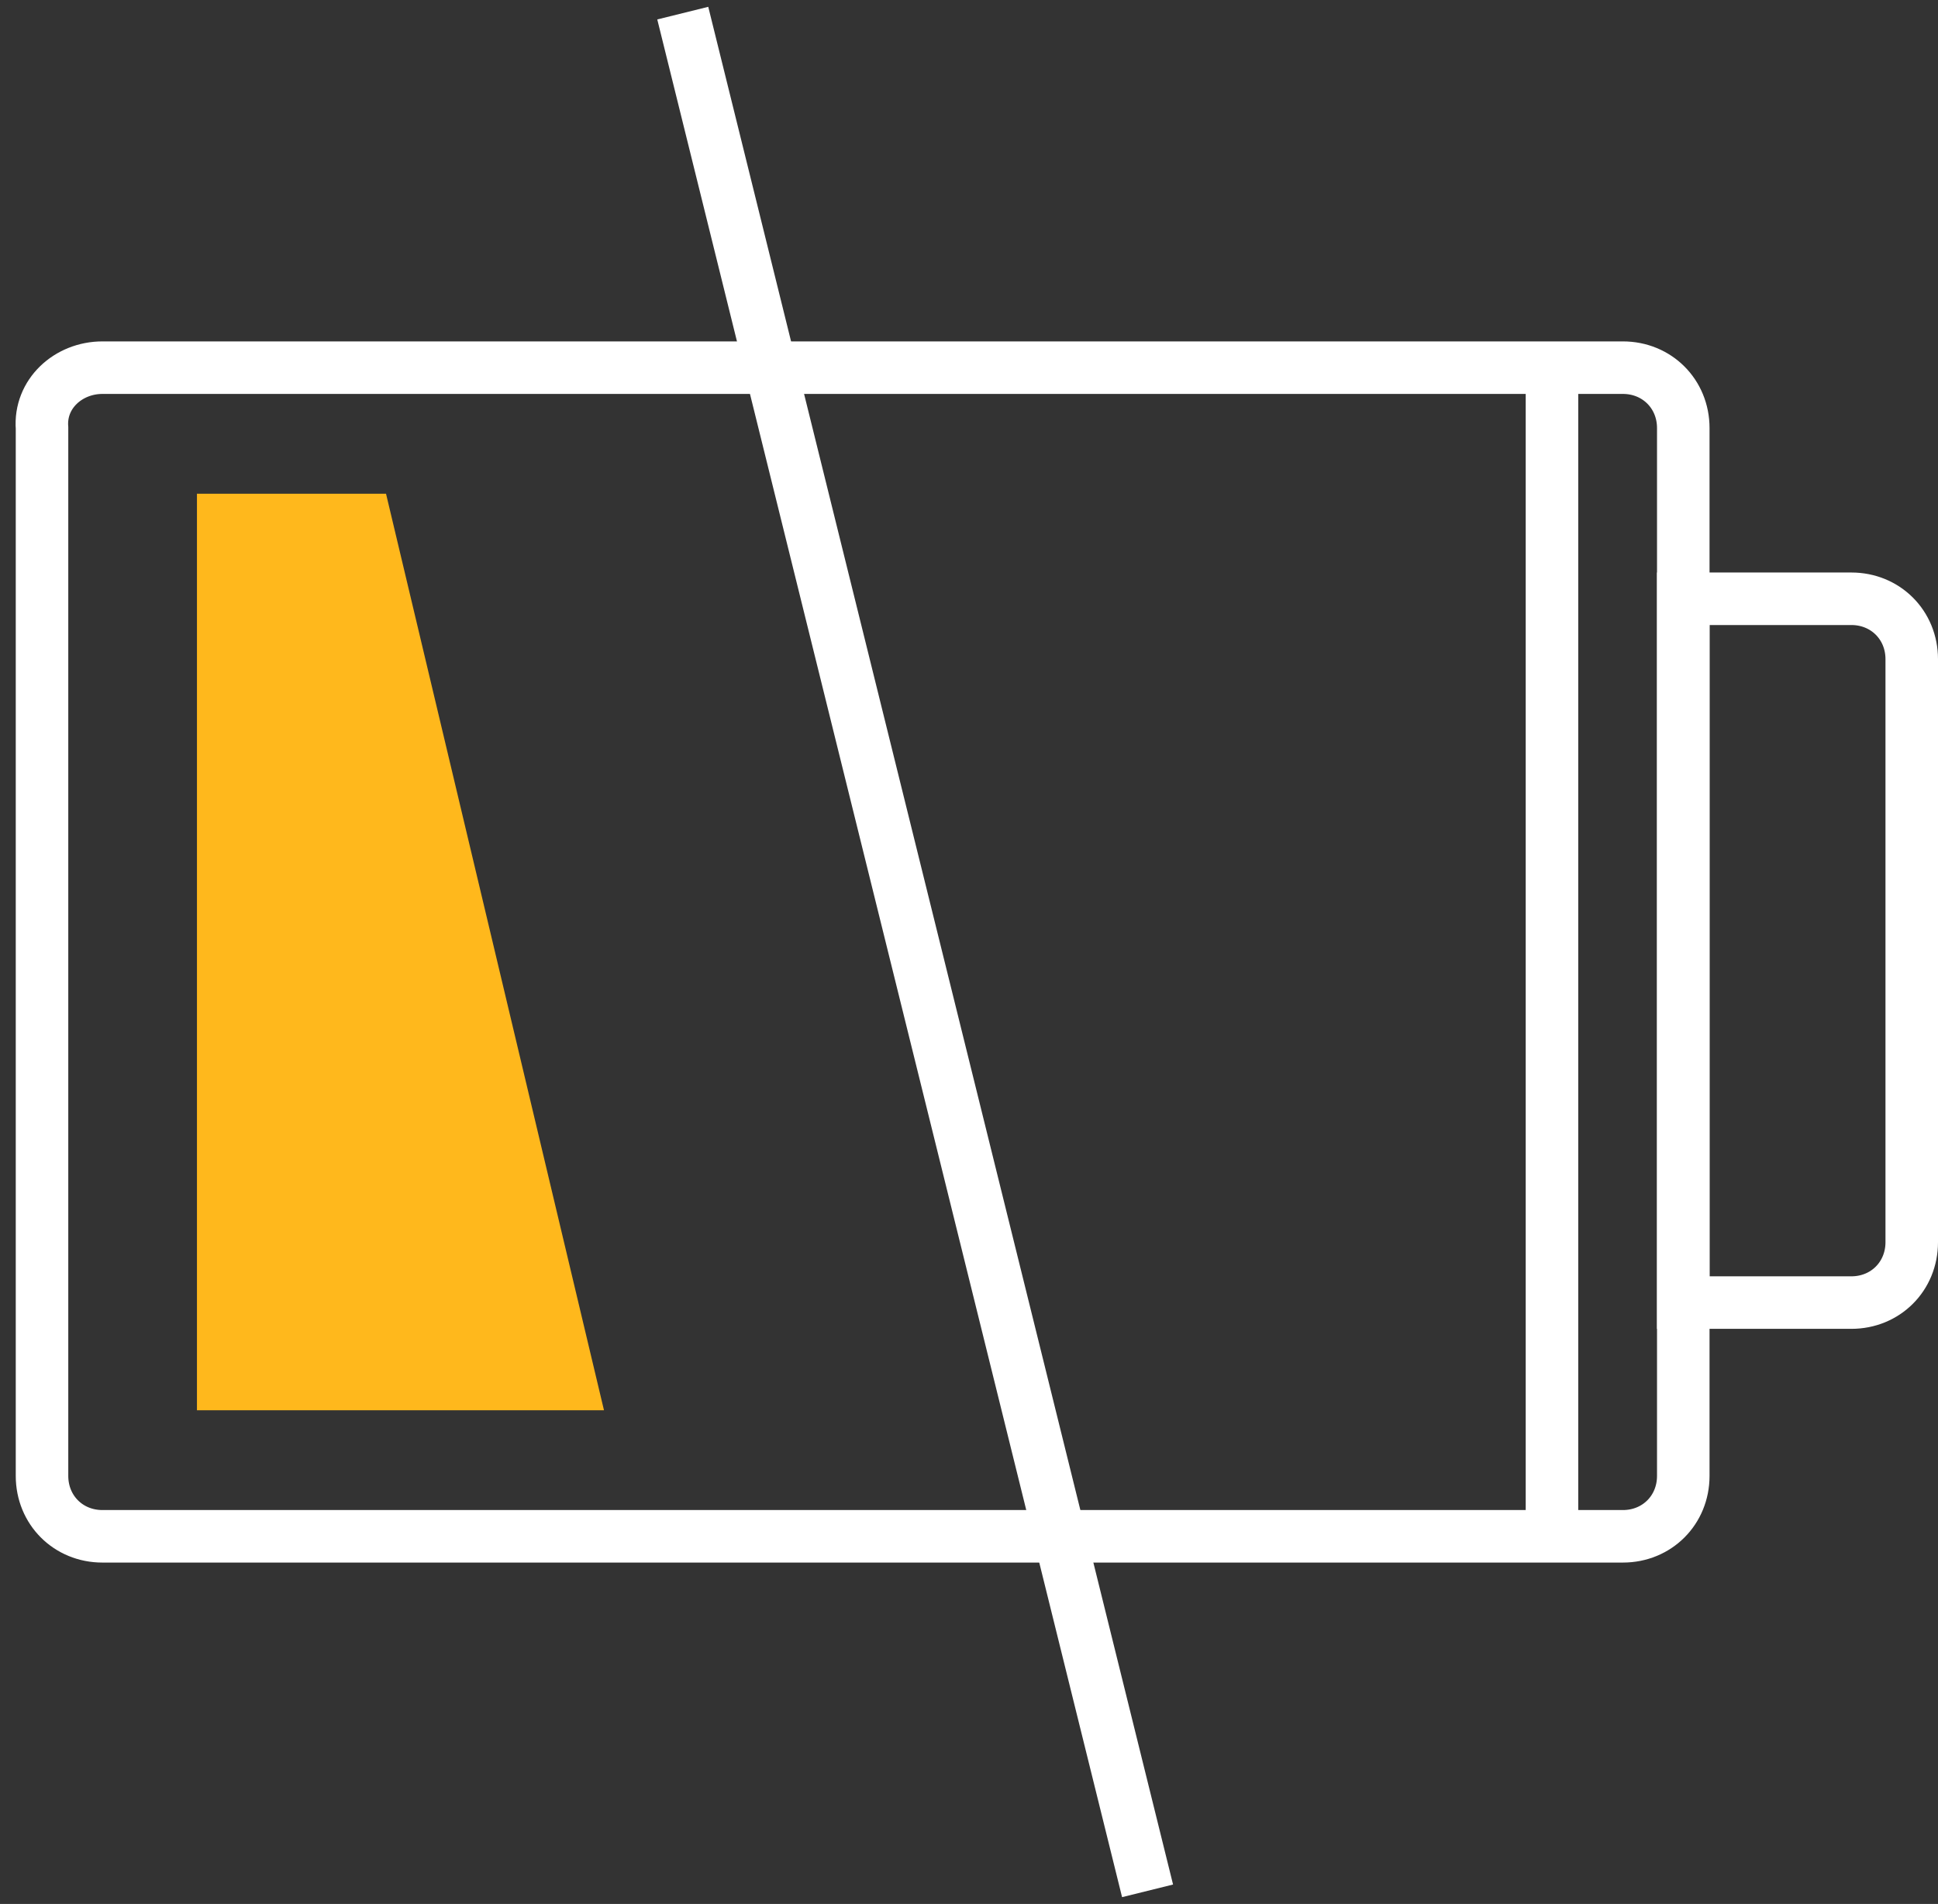
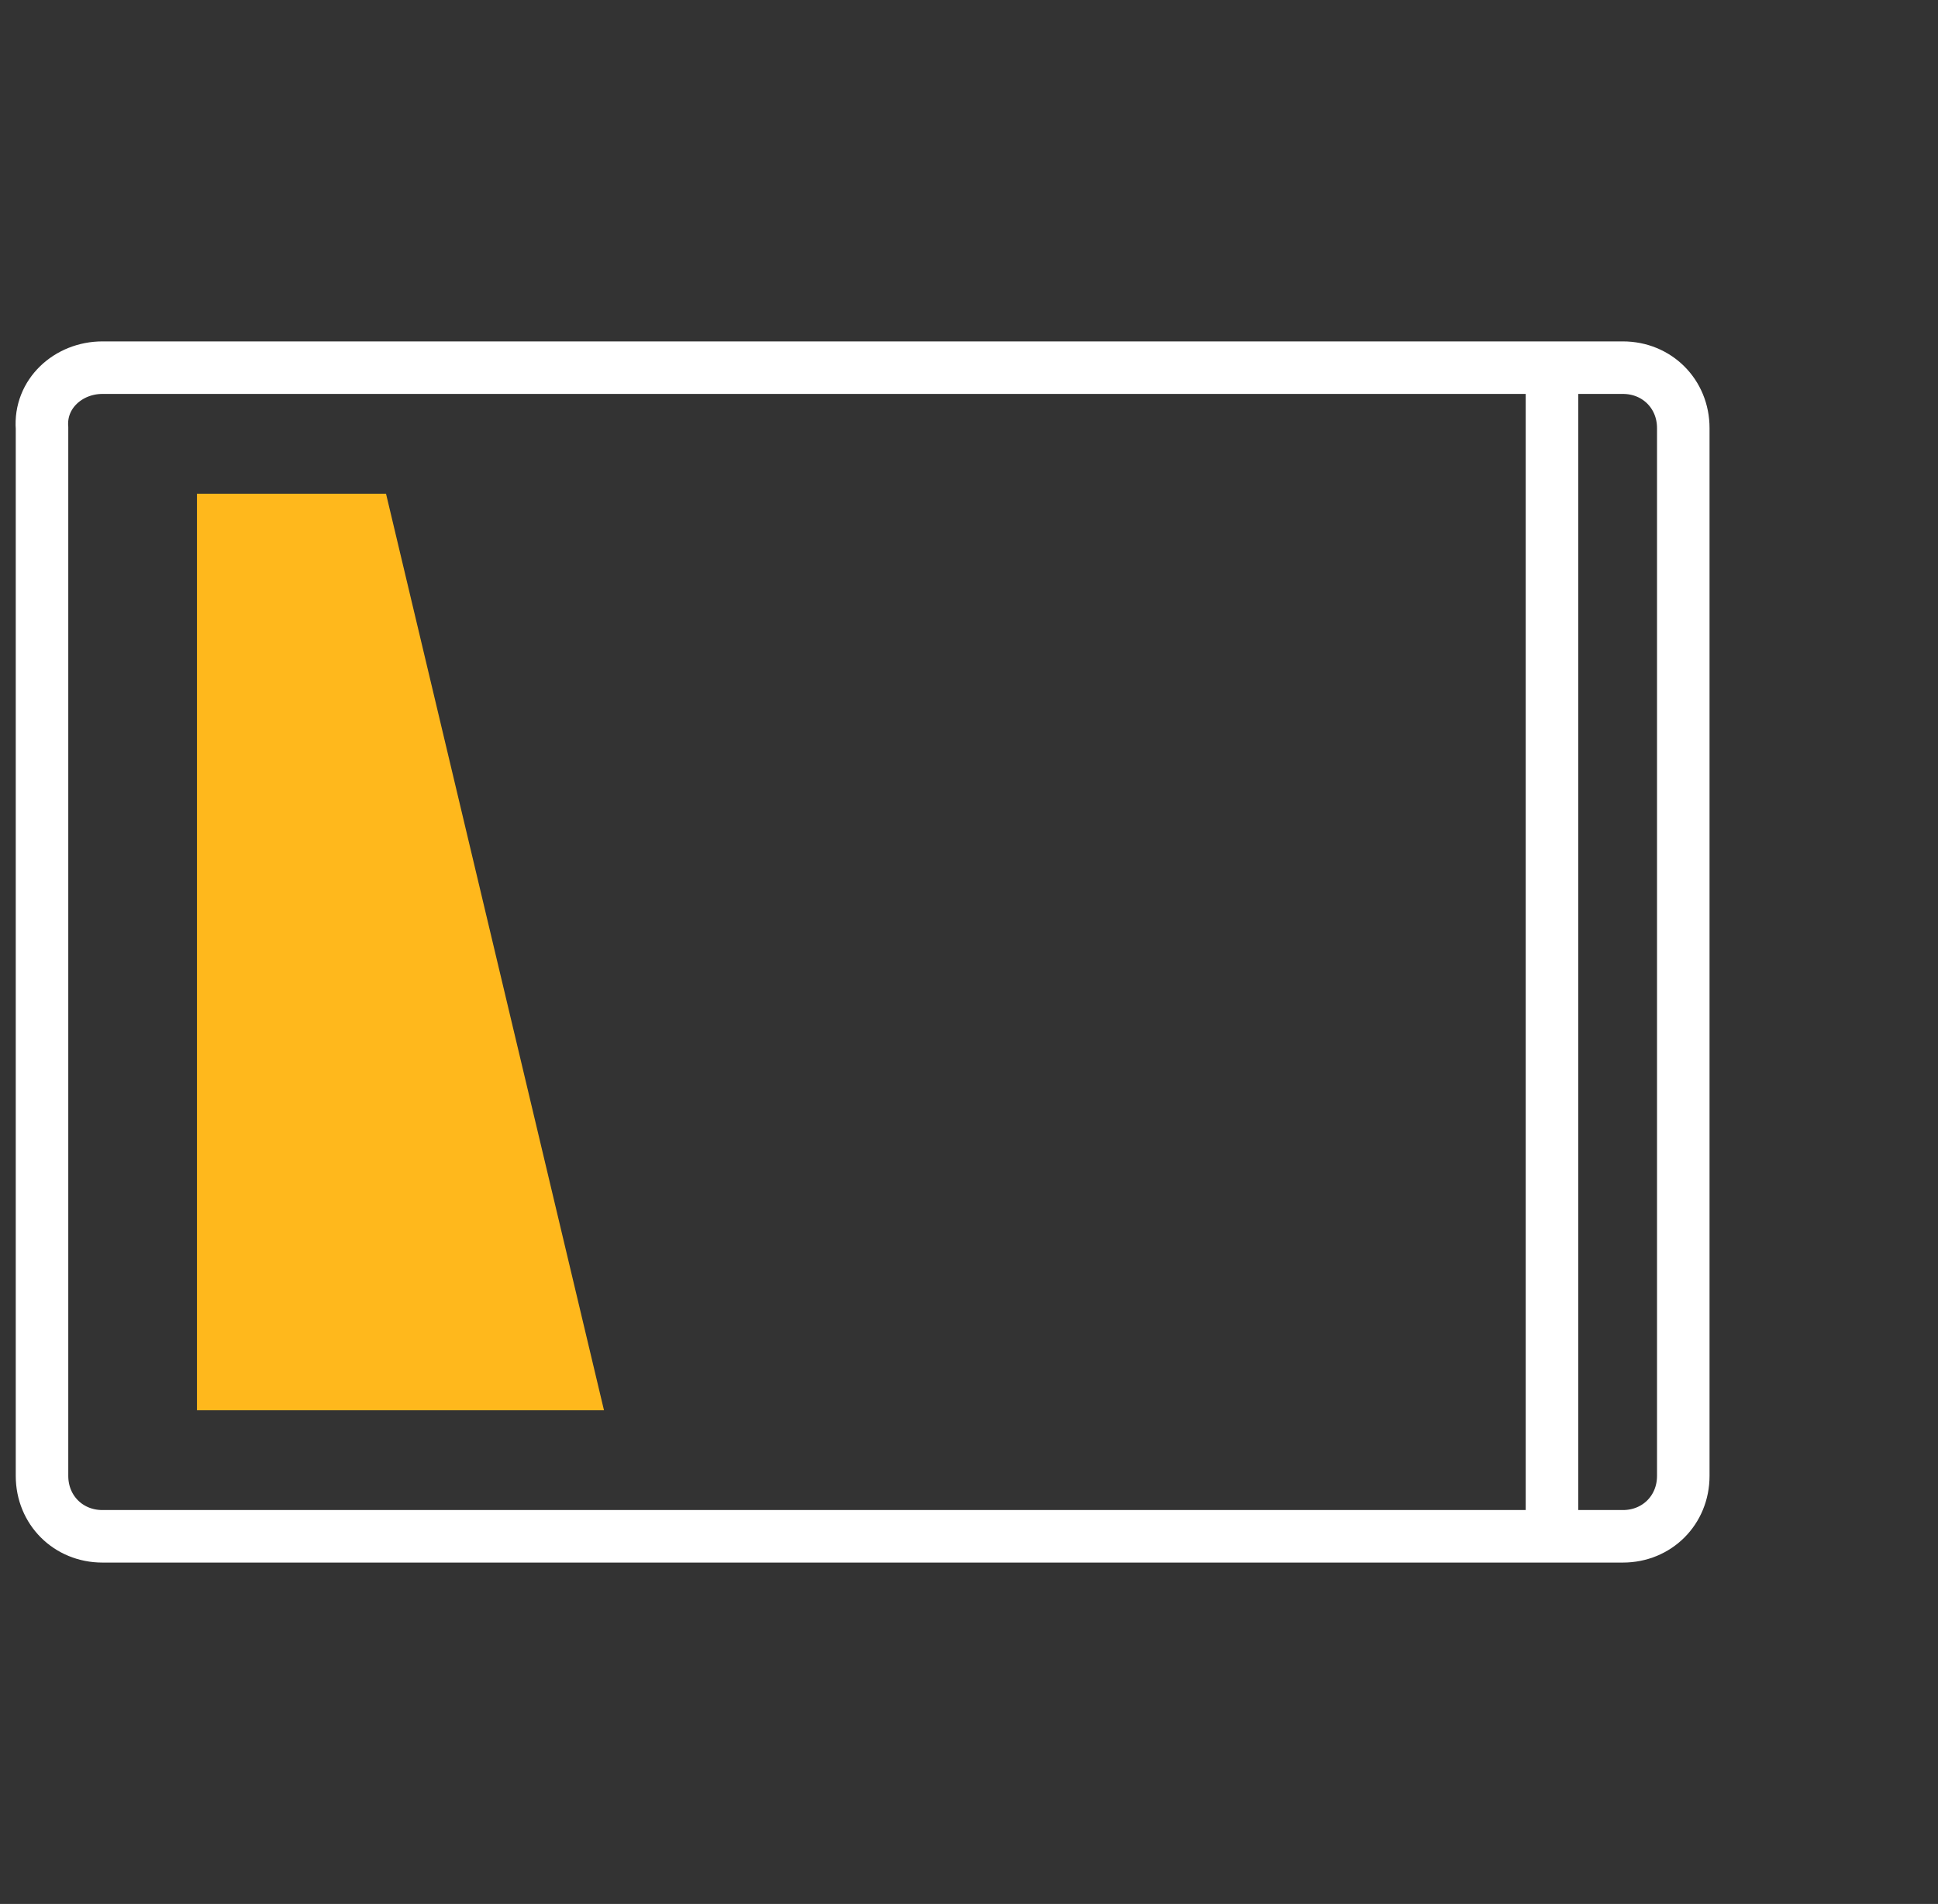
<svg xmlns="http://www.w3.org/2000/svg" version="1.1" id="Layer_1" x="0px" y="0px" viewBox="0 0 73.8 72.5" style="enable-background:new 0 0 73.8 72.5;" xml:space="preserve">
  <rect x="0" y="0" width="73.8" height="72.5" fill="#333333" stroke="none" />
  <style type="text/css"> .st0{fill:#FFB81C;} .st1{fill:none;stroke:#FFFFFF;stroke-width:2;stroke-miterlimit:10;} </style>
  <g id="Layer_2_1_">
    <g id="Layer_1-2">
      <polygon class="st0" points="23,53.7 7.5,53.7 7.5,18.8 14.7,18.8 " />
      <path class="st1" d="M3.9,14h57.9c1.3,0,2.3,1,2.3,2.3v39.9c0,1.3-1,2.3-2.3,2.3H3.9c-1.3,0-2.3-1-2.3-2.3V16.3 C1.5,15,2.6,14,3.9,14z" />
-       <path class="st1" d="M64.1,22.8h6.4c1.3,0,2.3,1,2.3,2.3v22.2c0,1.3-1,2.3-2.3,2.3h-6.4l0,0V22.8L64.1,22.8z" />
-       <line class="st1" x1="43.7" y1="72" x2="26" y2="0.5" />
      <line class="st1" x1="59.1" y1="14" x2="59.1" y2="58.5" />
    </g>
  </g>
</svg>